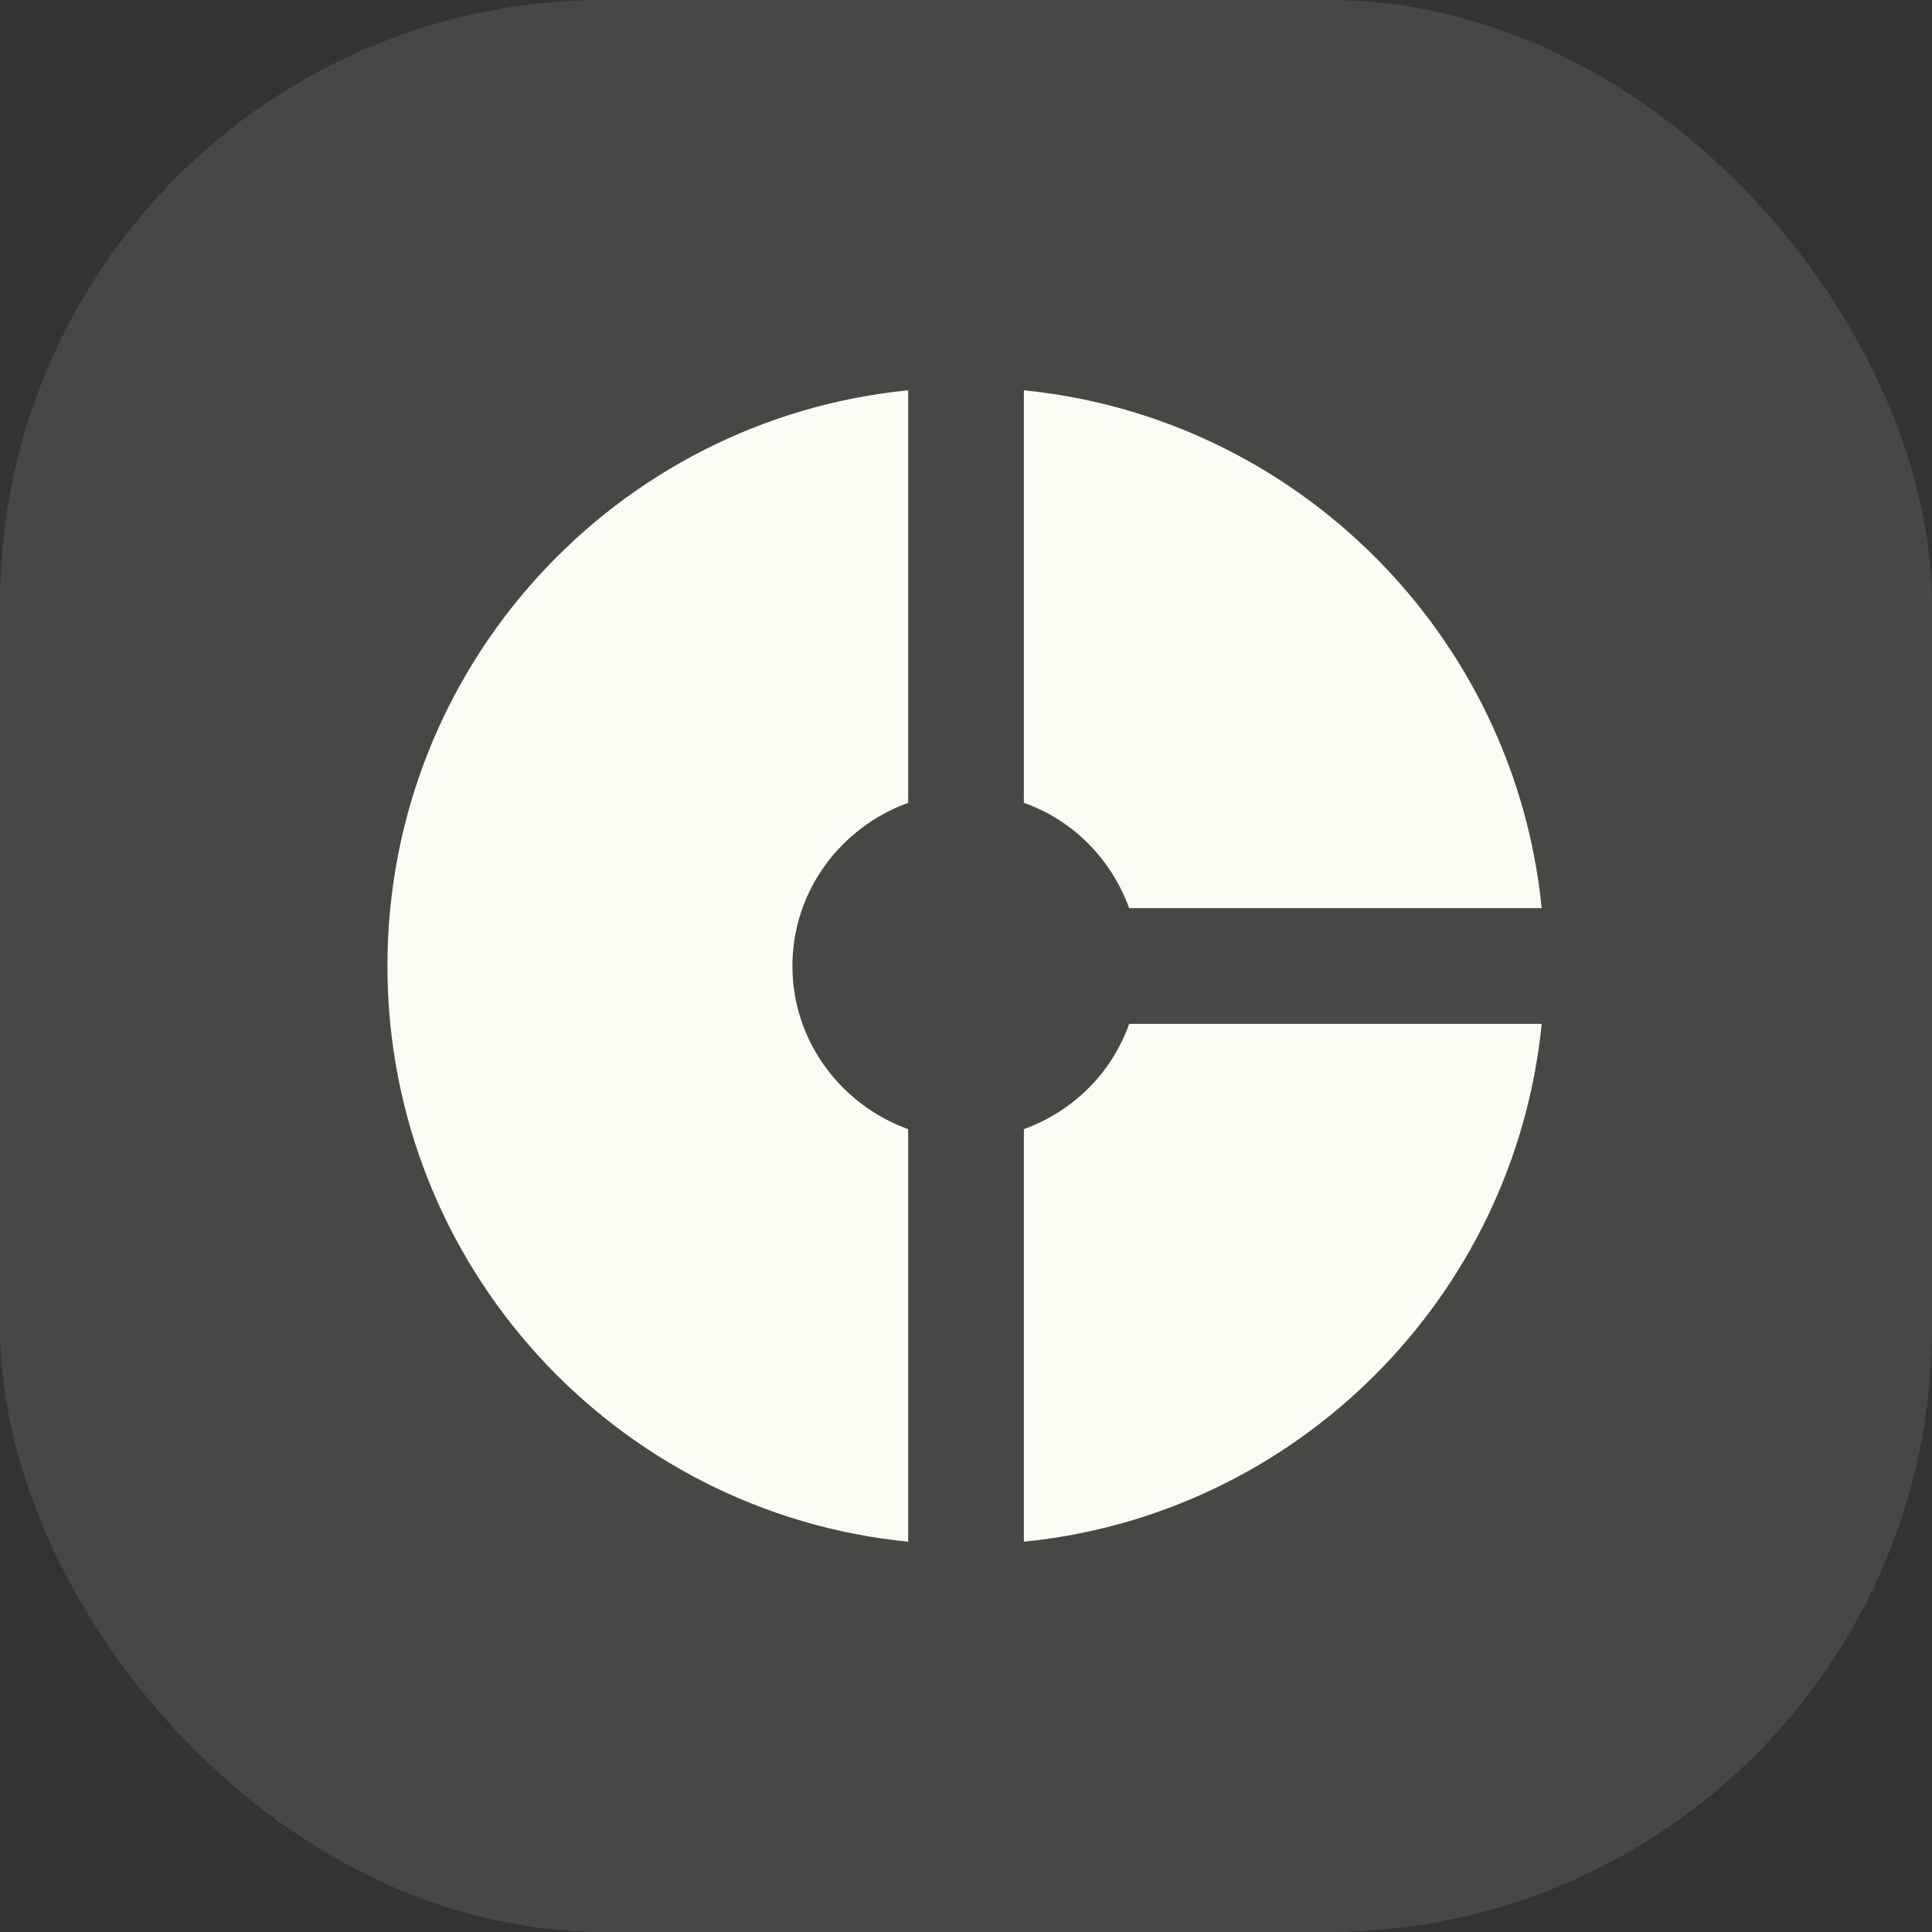
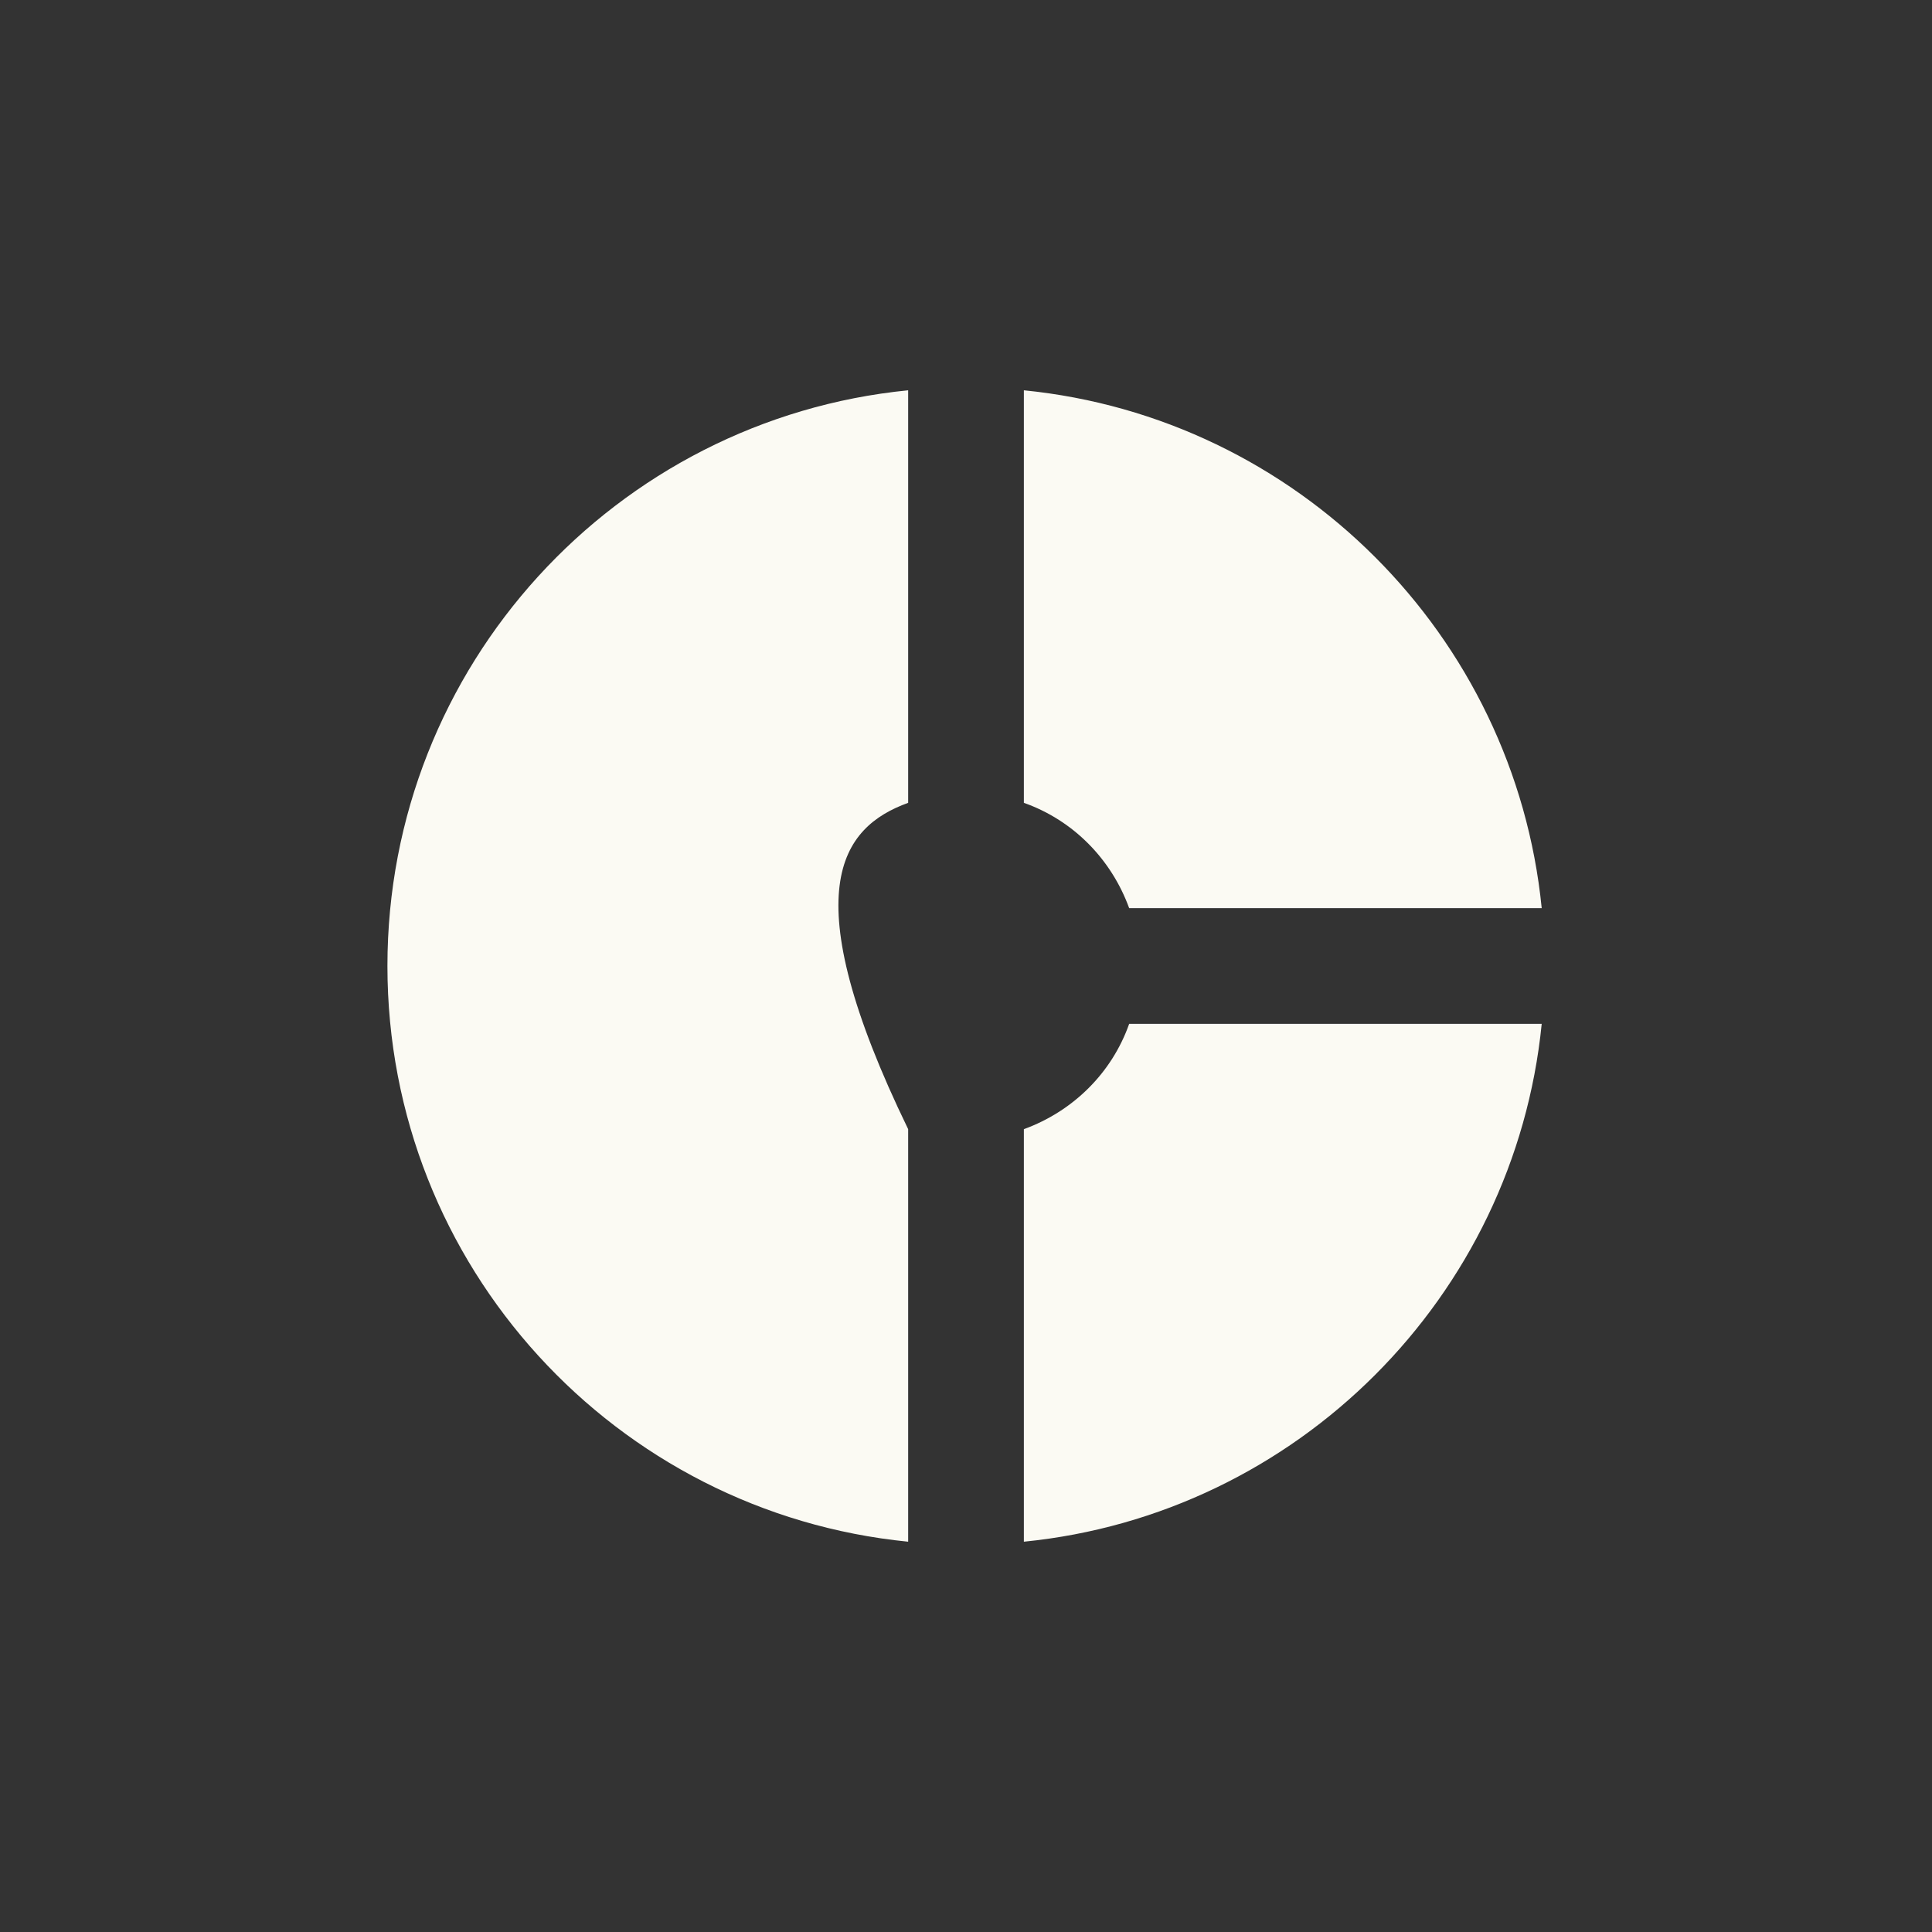
<svg xmlns="http://www.w3.org/2000/svg" width="64" height="64" viewBox="0 0 64 64" fill="none">
  <rect x="0" y="0" width="64" height="64" fill="#333333" stroke="none" />
-   <rect opacity="0.1" width="64" height="64" rx="20" fill="#FBFAF3" />
  <g clip-path="url(#clip0_6240_58958)">
-     <path d="M33.917 26.595C35.546 27.17 36.811 28.454 37.405 30.083H51.071C50.17 21.037 42.964 13.83 33.917 12.929V26.595ZM30.084 37.405C27.86 36.6 26.25 34.492 26.25 32C26.25 29.508 27.86 27.4 30.084 26.595V12.929C20.404 13.887 12.834 22.052 12.834 32C12.834 41.947 20.404 50.112 30.084 51.071V37.405ZM37.405 33.917C36.83 35.546 35.546 36.811 33.917 37.405V51.071C42.964 50.17 50.17 42.963 51.071 33.917H37.405Z" fill="#FBFAF3" />
+     <path d="M33.917 26.595C35.546 27.17 36.811 28.454 37.405 30.083H51.071C50.17 21.037 42.964 13.83 33.917 12.929V26.595ZM30.084 37.405C26.25 29.508 27.86 27.4 30.084 26.595V12.929C20.404 13.887 12.834 22.052 12.834 32C12.834 41.947 20.404 50.112 30.084 51.071V37.405ZM37.405 33.917C36.83 35.546 35.546 36.811 33.917 37.405V51.071C42.964 50.17 50.17 42.963 51.071 33.917H37.405Z" fill="#FBFAF3" />
  </g>
  <defs>
    <clipPath id="clip0_6240_58958">
      <rect width="46" height="46" fill="white" transform="translate(9 9)" />
    </clipPath>
  </defs>
</svg>